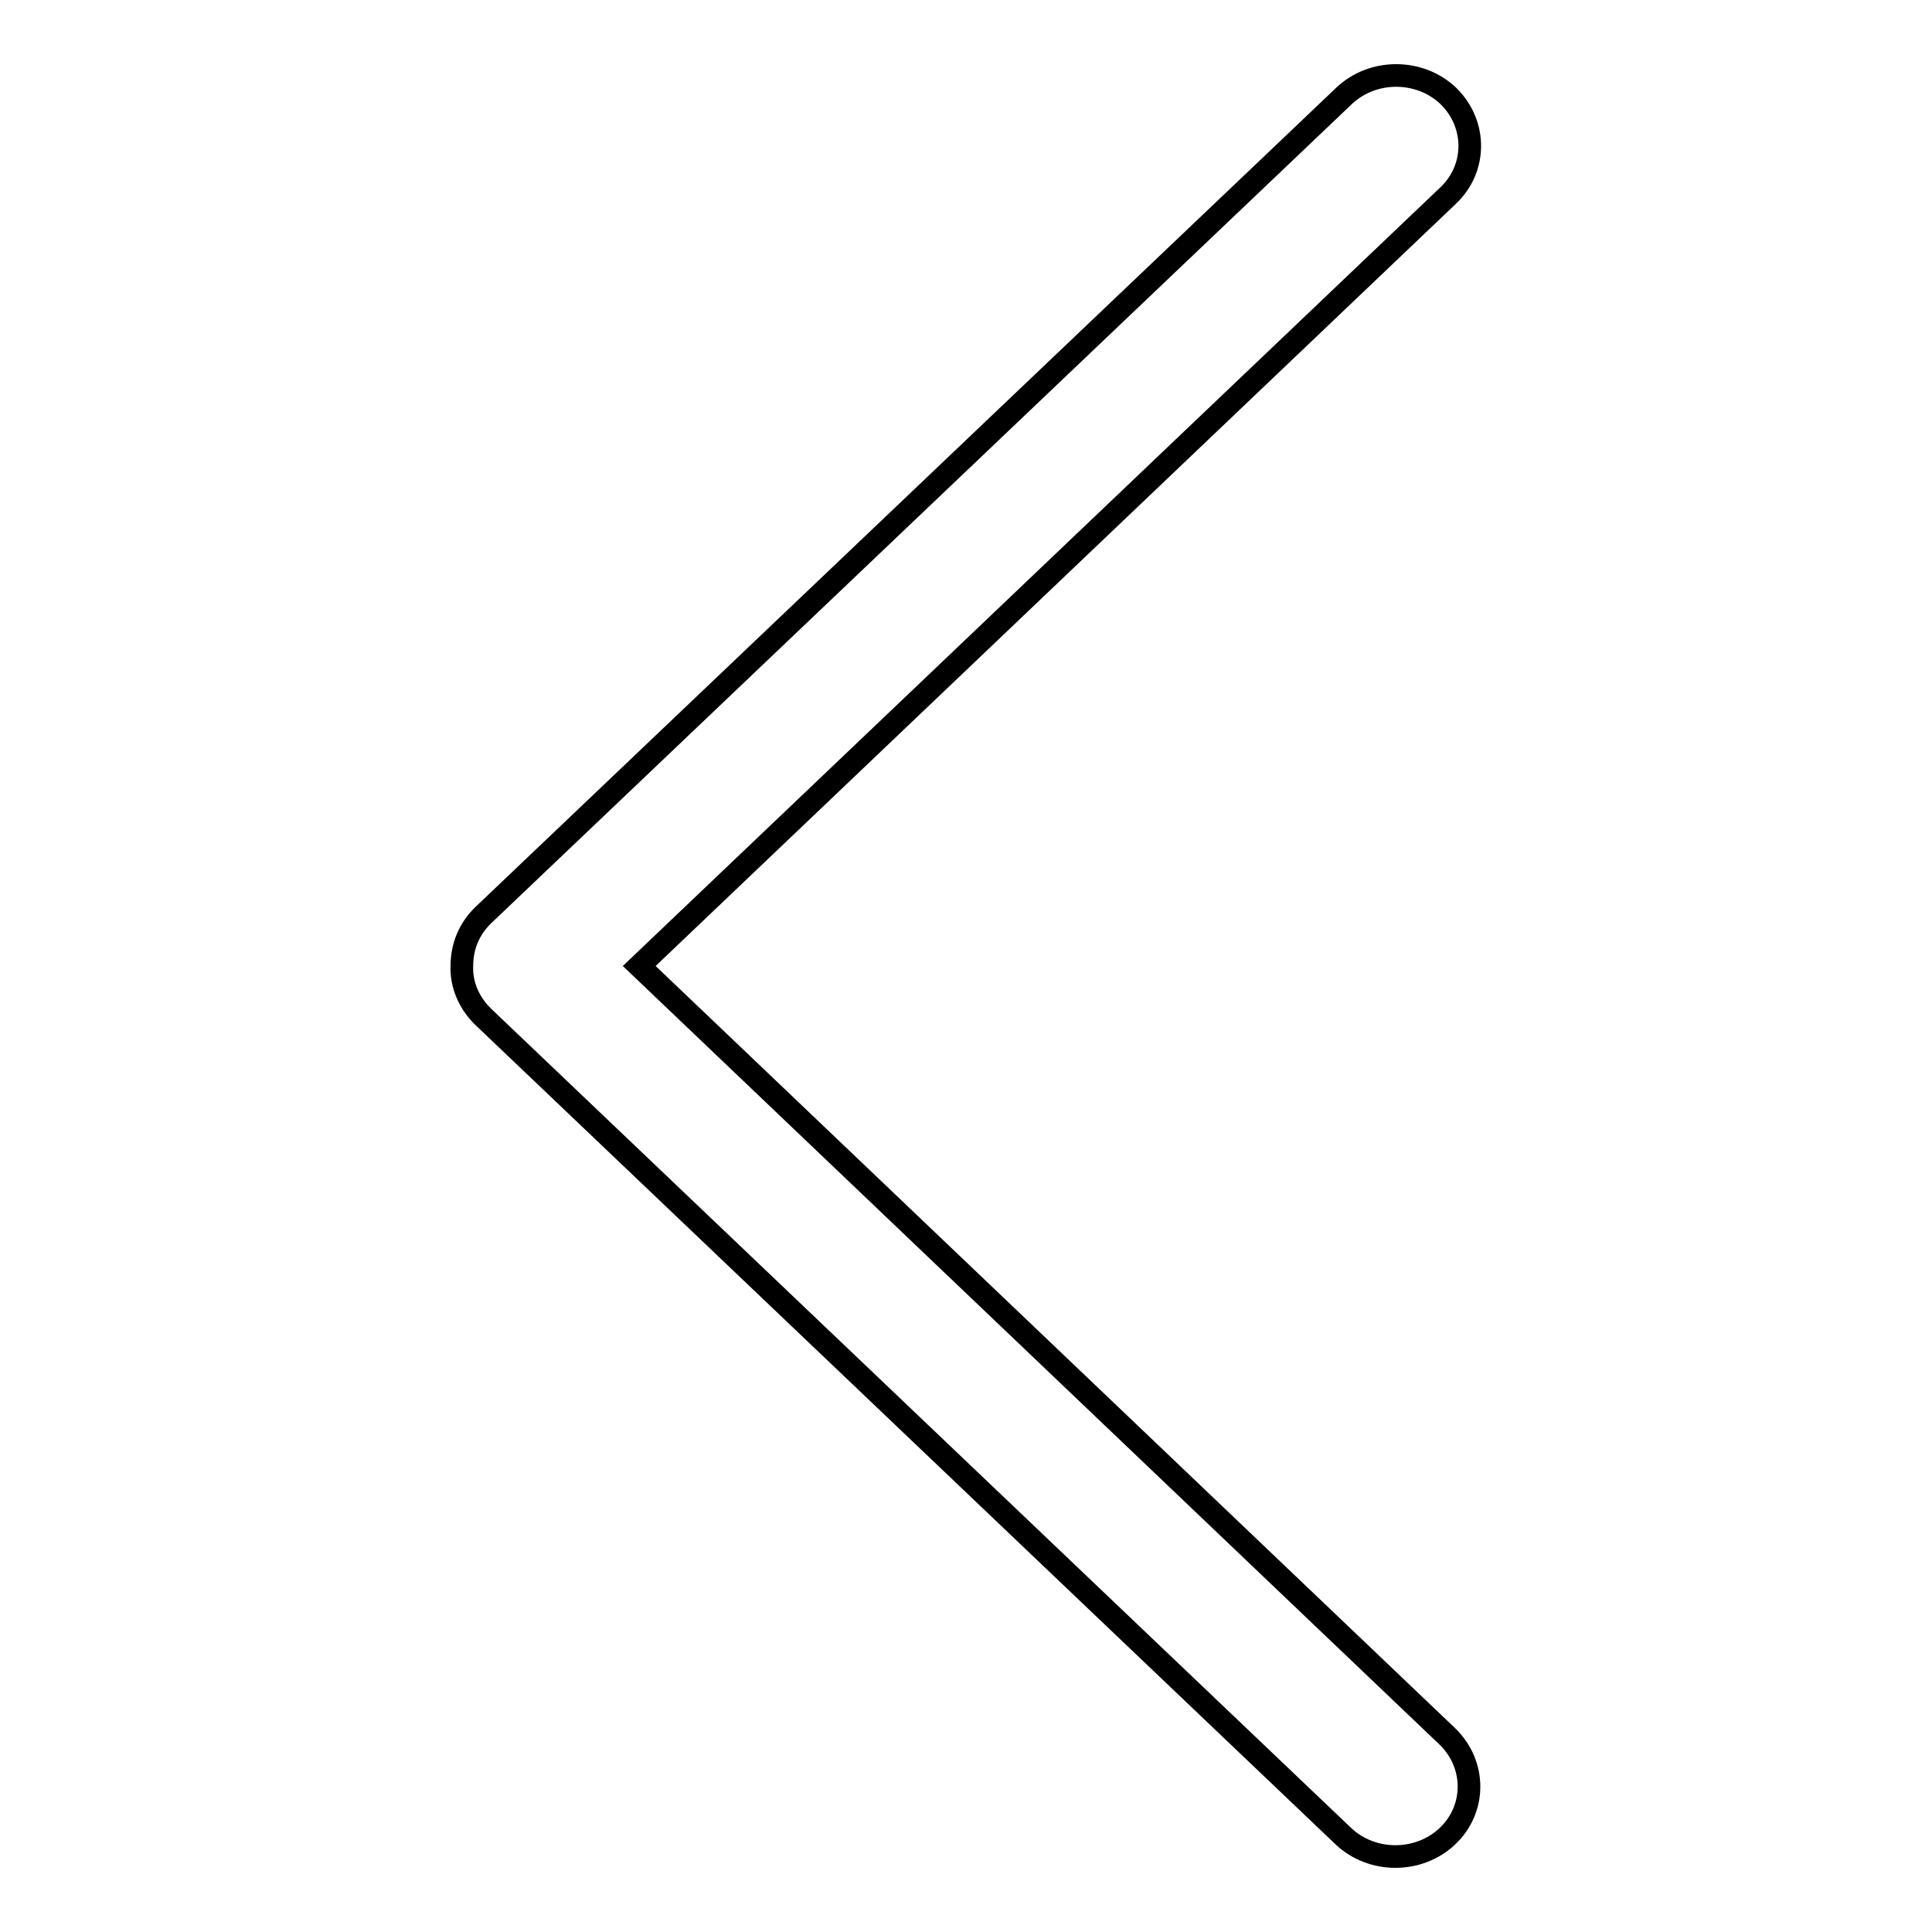
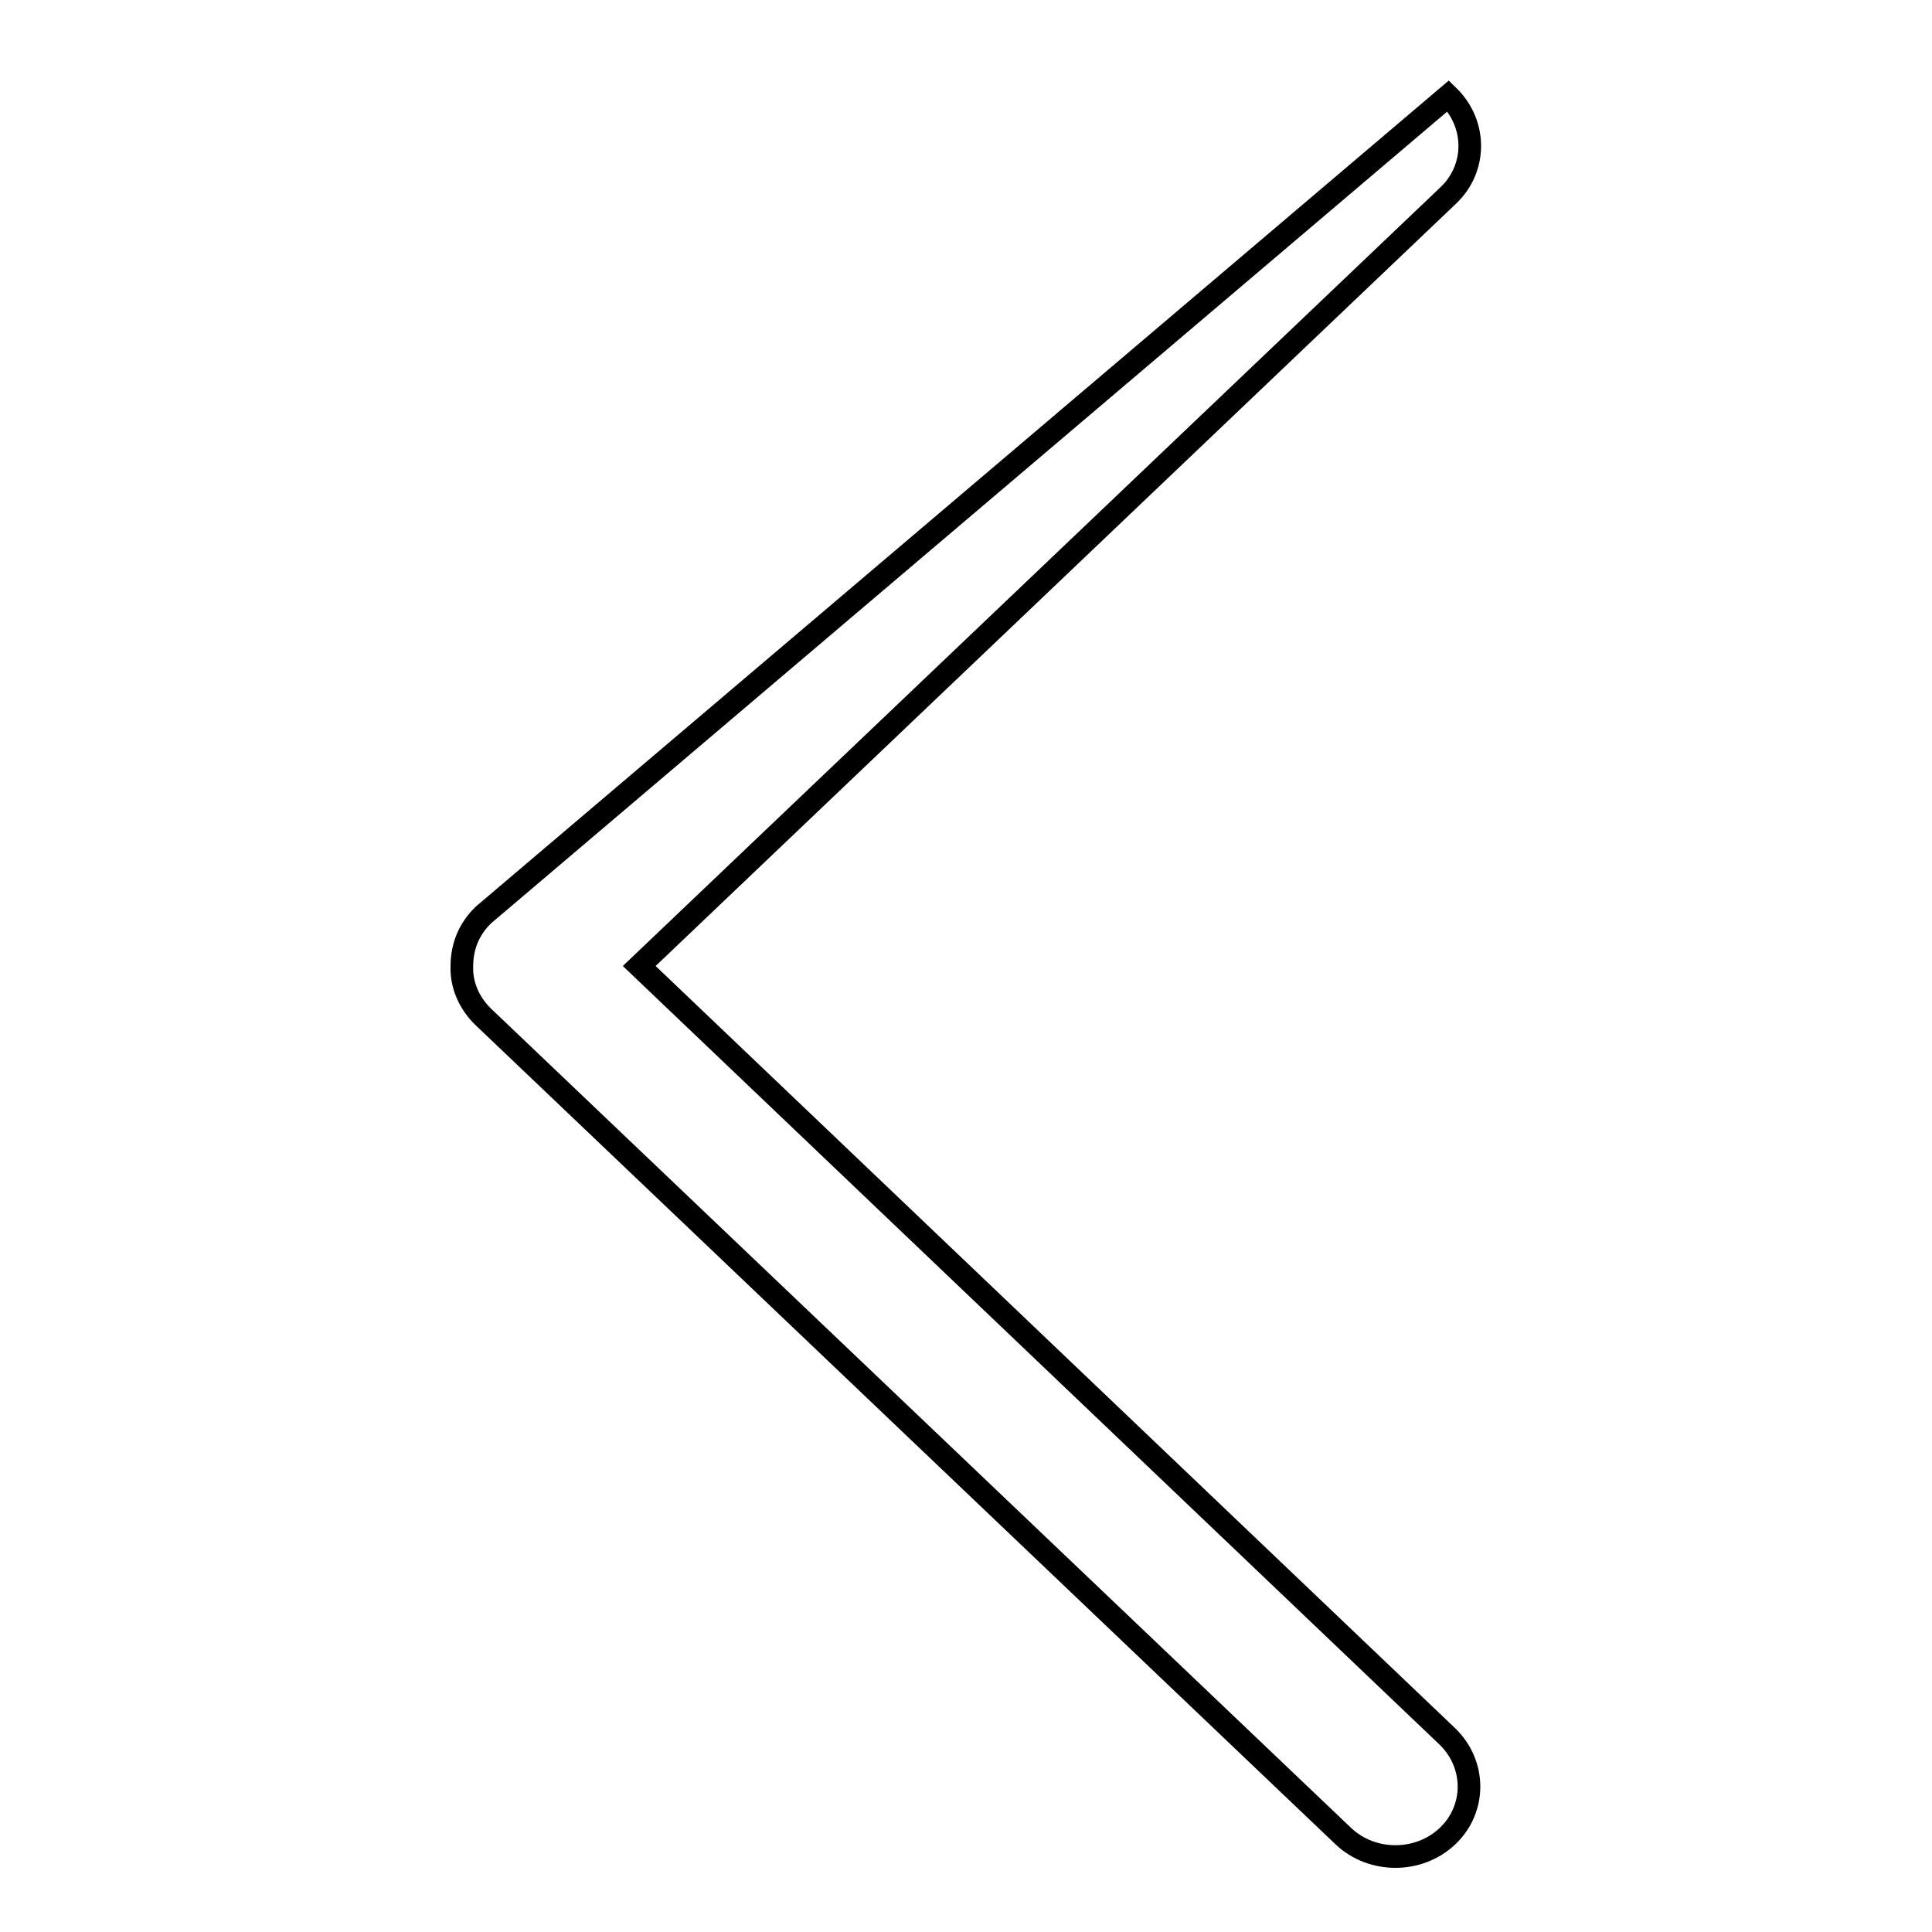
<svg xmlns="http://www.w3.org/2000/svg" version="1.1" x="0px" y="0px" viewBox="0 0 256 256" enable-background="new 0 0 256 256" xml:space="preserve">
  <g>
-     <path stroke-width="3" fill-opacity="0" stroke="#000000" d="M84.7,128L191.9,25.9c3.8-3.6,3.8-9.5,0-13.2c-3.8-3.6-10-3.6-13.8,0L64.1,121.2c-2,1.9-2.9,4.3-2.9,6.8 c-0.1,2.4,0.9,4.9,2.9,6.8L178,243.3c1.9,1.8,4.4,2.7,6.9,2.7c2.5,0,5-0.9,6.9-2.7c3.8-3.6,3.8-9.5,0-13.2L84.7,128z" />
+     <path stroke-width="3" fill-opacity="0" stroke="#000000" d="M84.7,128L191.9,25.9c3.8-3.6,3.8-9.5,0-13.2L64.1,121.2c-2,1.9-2.9,4.3-2.9,6.8 c-0.1,2.4,0.9,4.9,2.9,6.8L178,243.3c1.9,1.8,4.4,2.7,6.9,2.7c2.5,0,5-0.9,6.9-2.7c3.8-3.6,3.8-9.5,0-13.2L84.7,128z" />
  </g>
</svg>